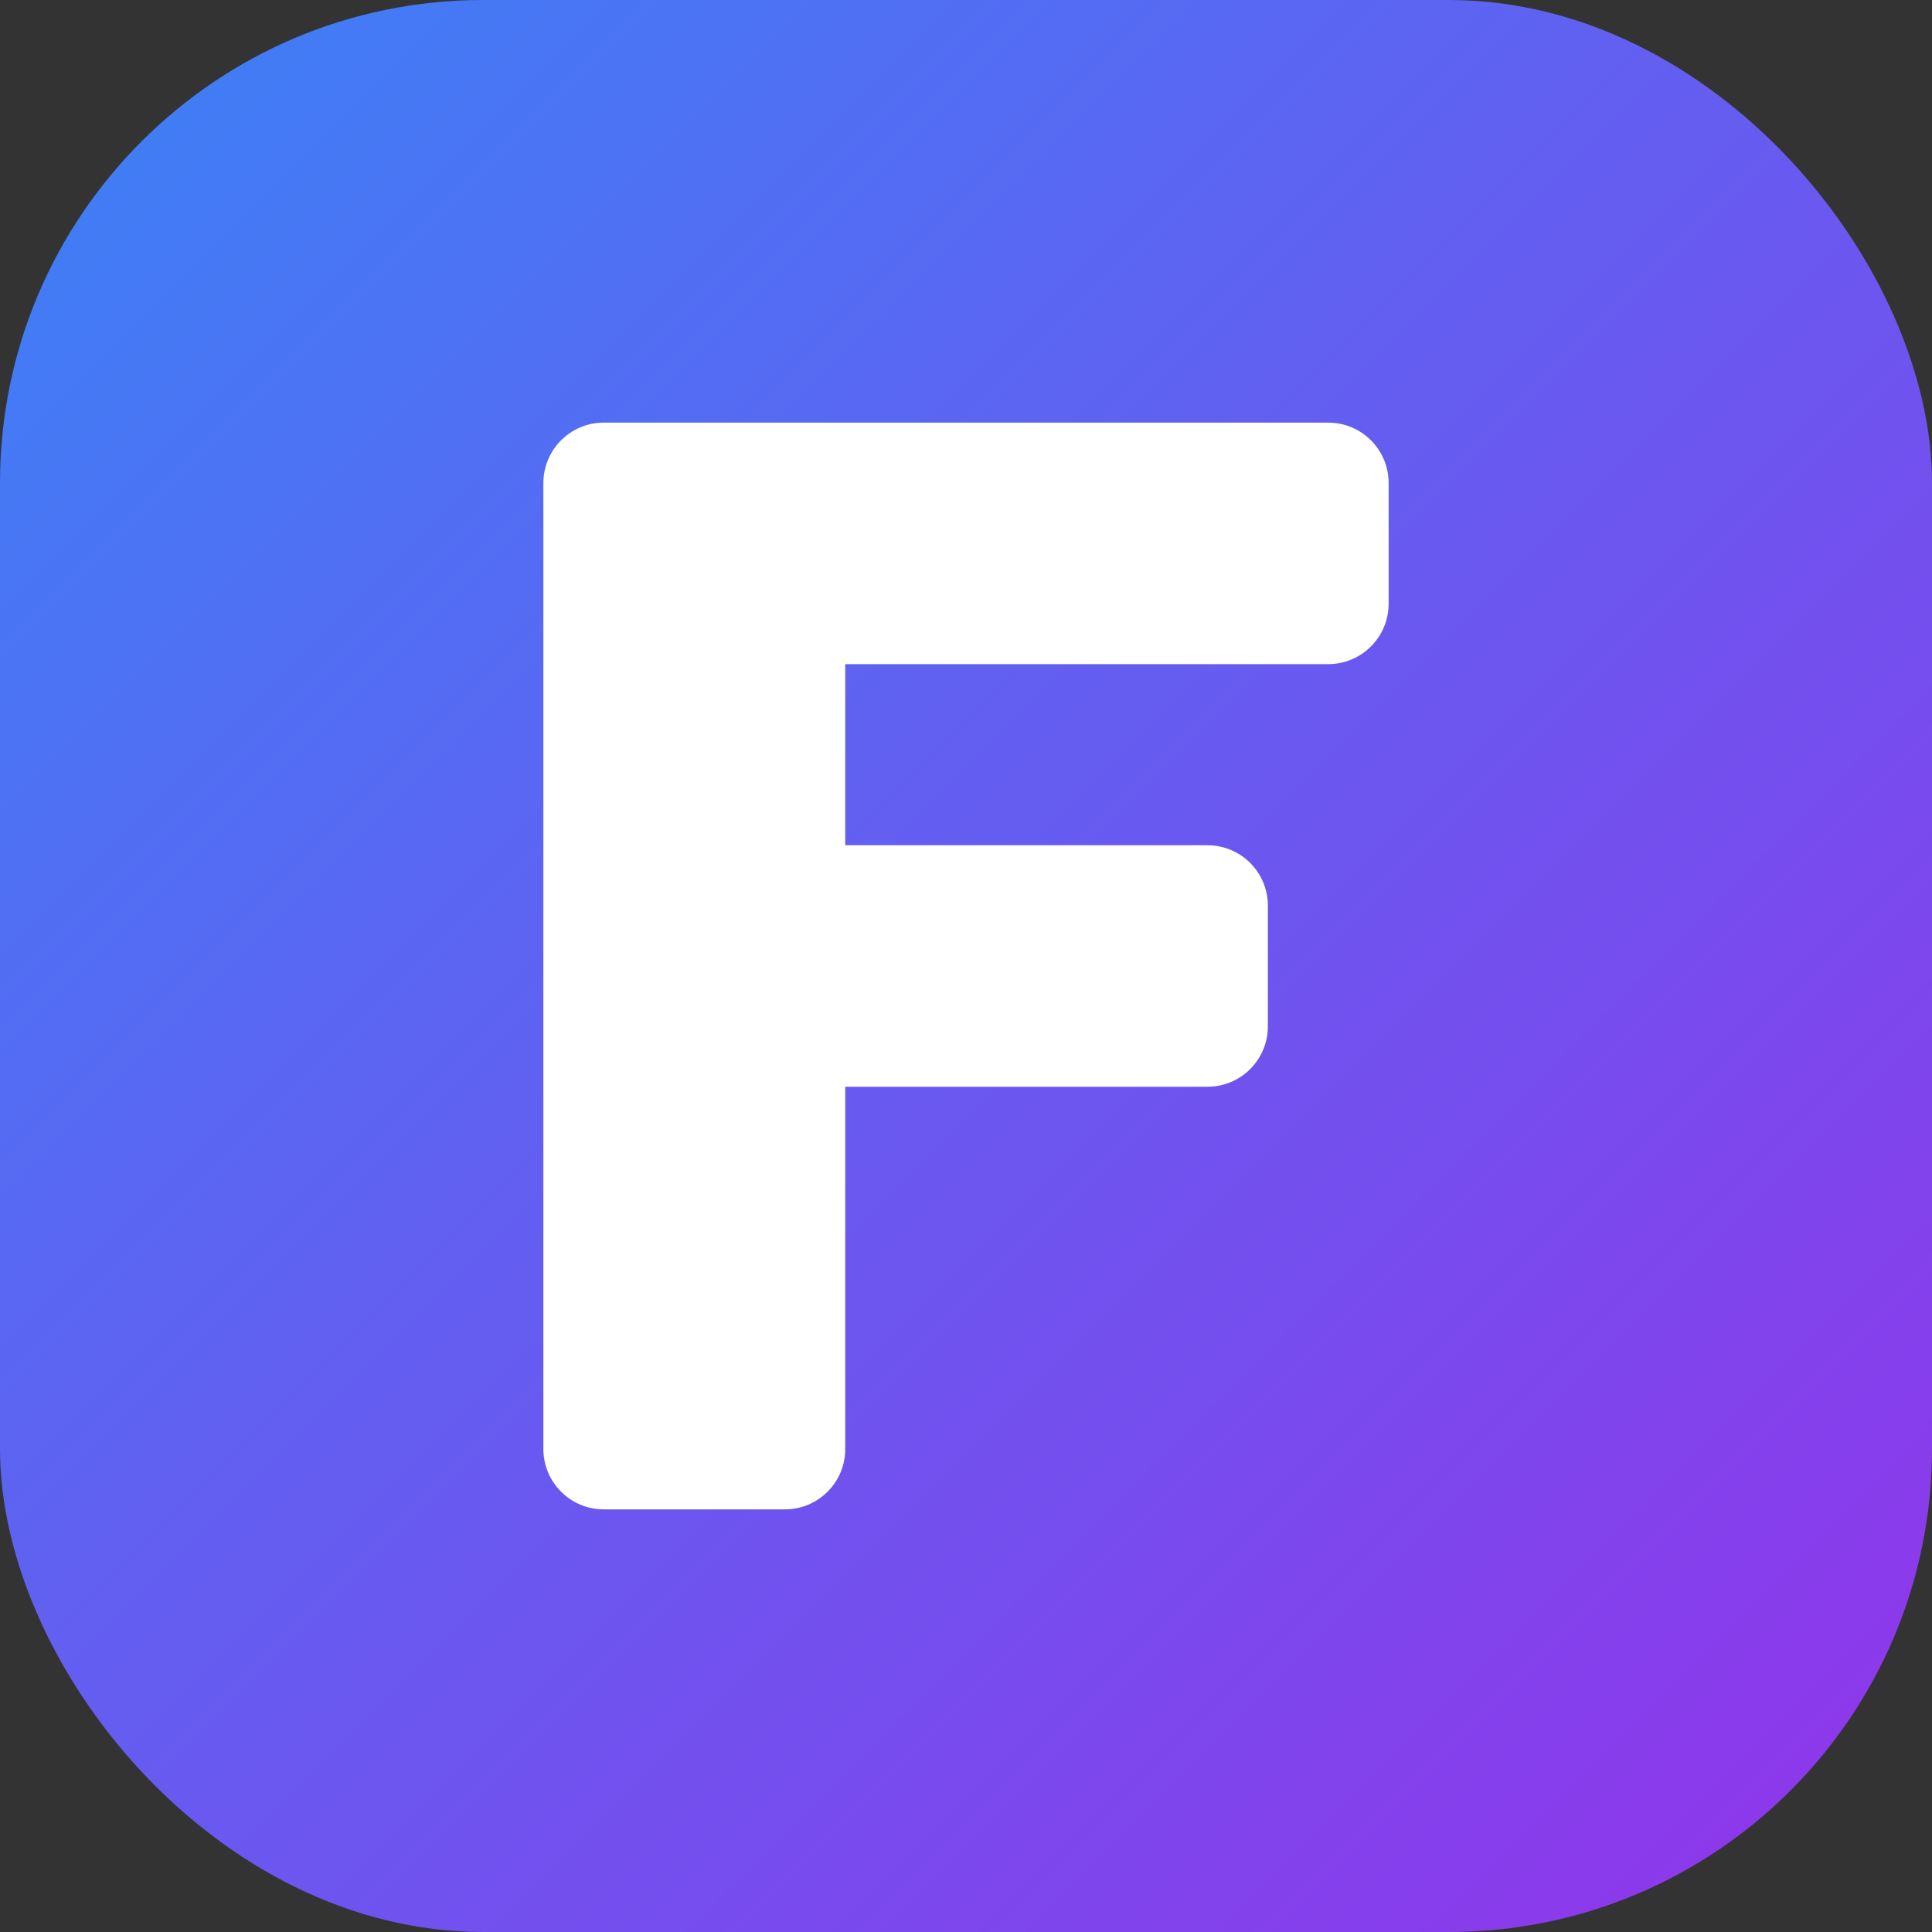
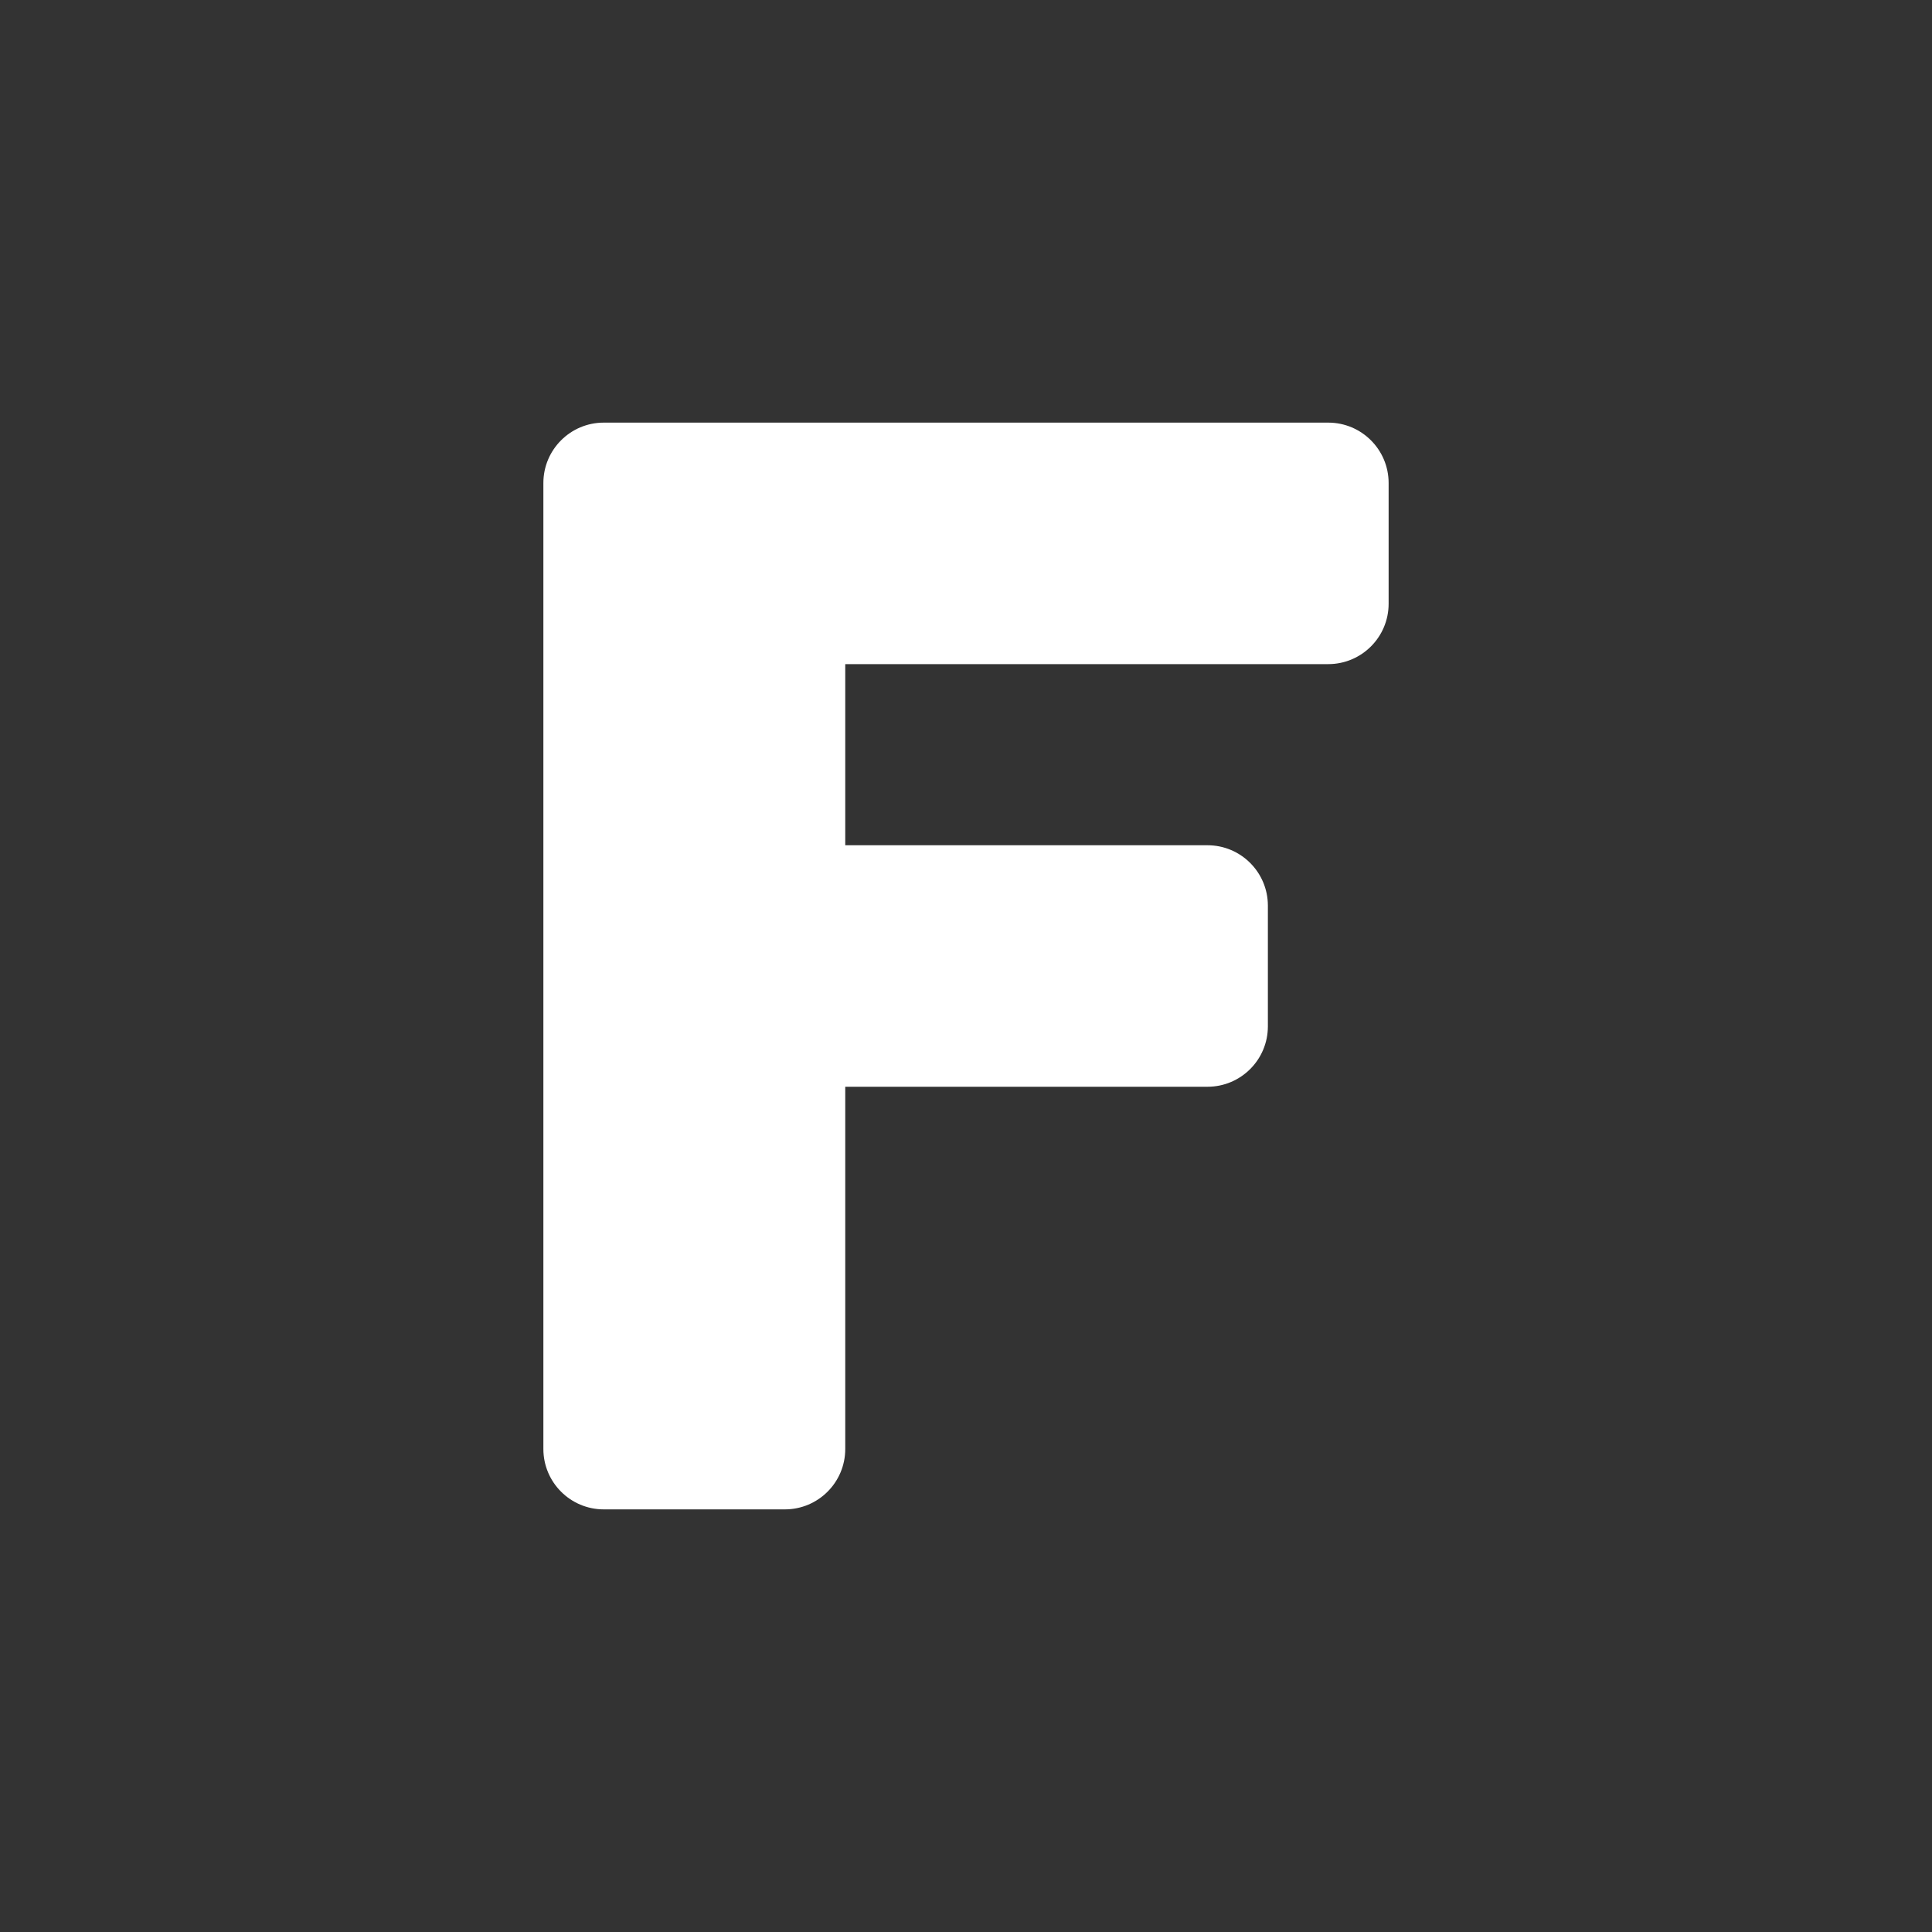
<svg xmlns="http://www.w3.org/2000/svg" width="32" height="32" viewBox="0 0 32 32" fill="none">
  <rect x="0" y="0" width="32" height="32" fill="#333333" stroke="none" />
  <defs>
    <linearGradient id="grad" x1="0" y1="0" x2="32" y2="32" gradientUnits="userSpaceOnUse">
      <stop offset="0%" stop-color="#3b82f6" />
      <stop offset="100%" stop-color="#9333ea" />
    </linearGradient>
  </defs>
-   <rect width="32" height="32" rx="8" fill="url(#grad)" />
  <path fill-rule="evenodd" clip-rule="evenodd" d="M9 8C9 7.448 9.448 7 10 7H22C22.552 7 23 7.448 23 8V10C23 10.552 22.552 11 22 11H14V14H20C20.552 14 21 14.448 21 15V17C21 17.552 20.552 18 20 18H14V24C14 24.552 13.552 25 13 25H10C9.448 25 9 24.552 9 24V8Z" fill="white" />
</svg>